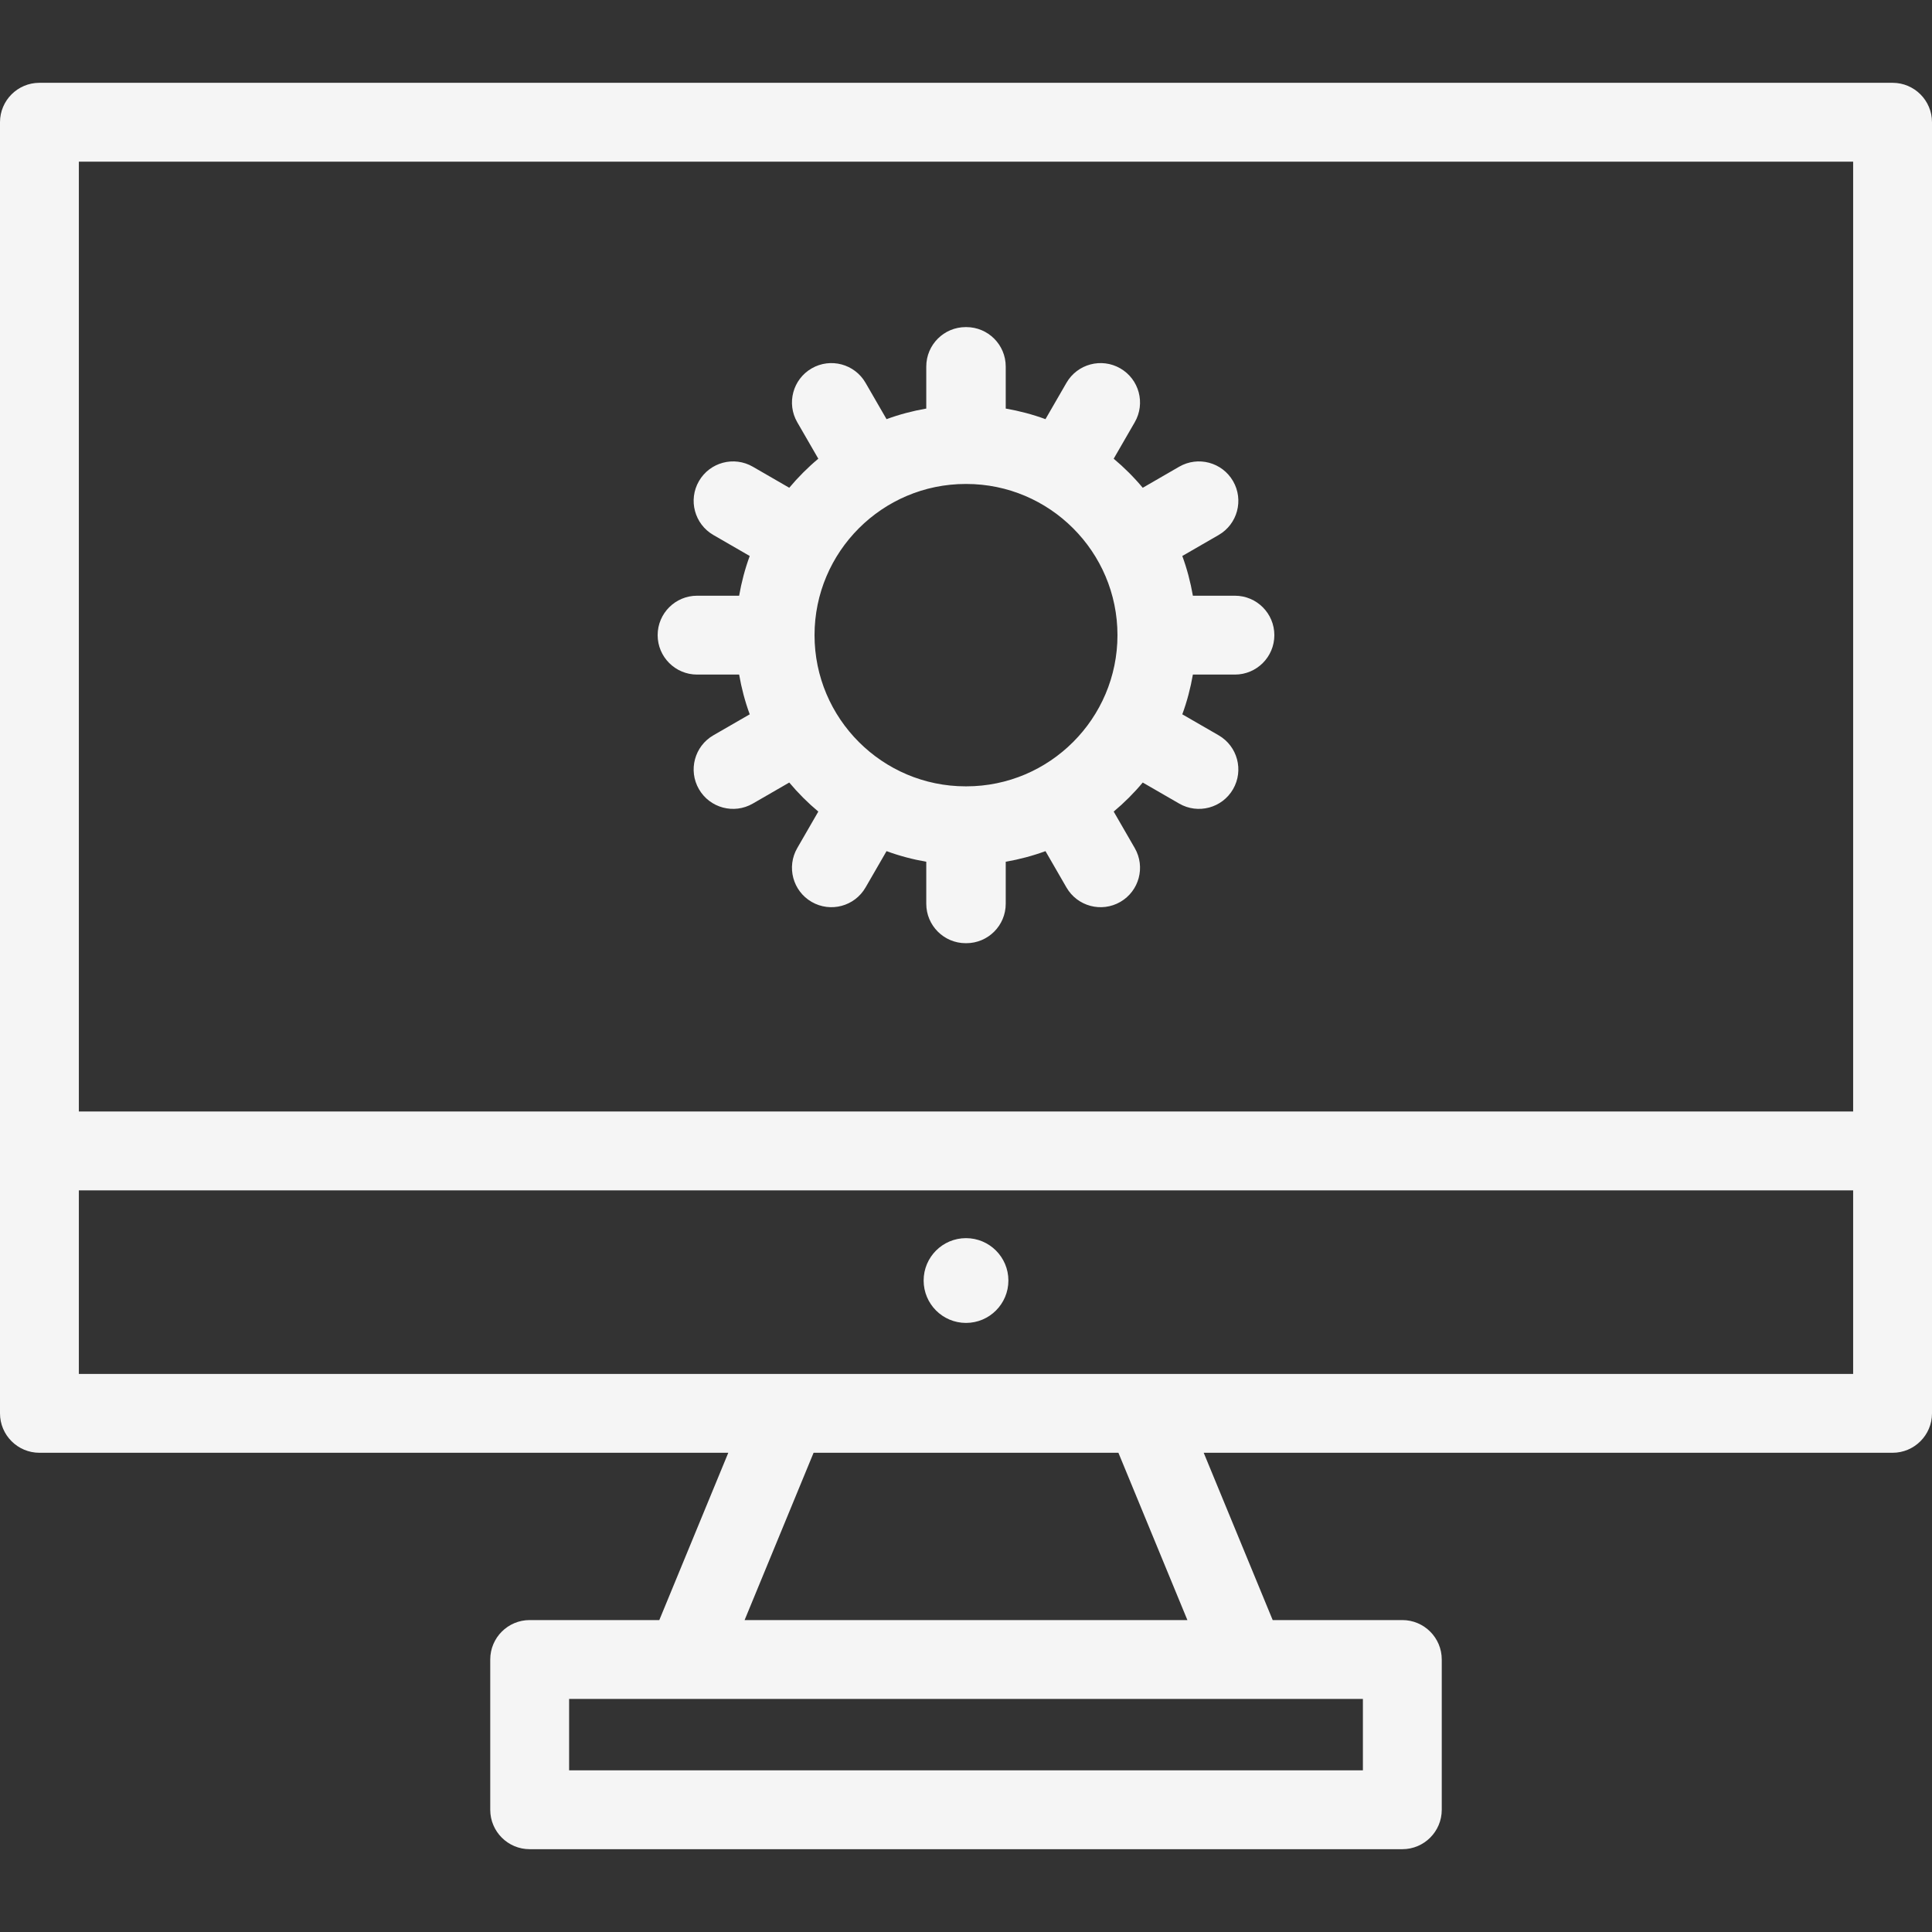
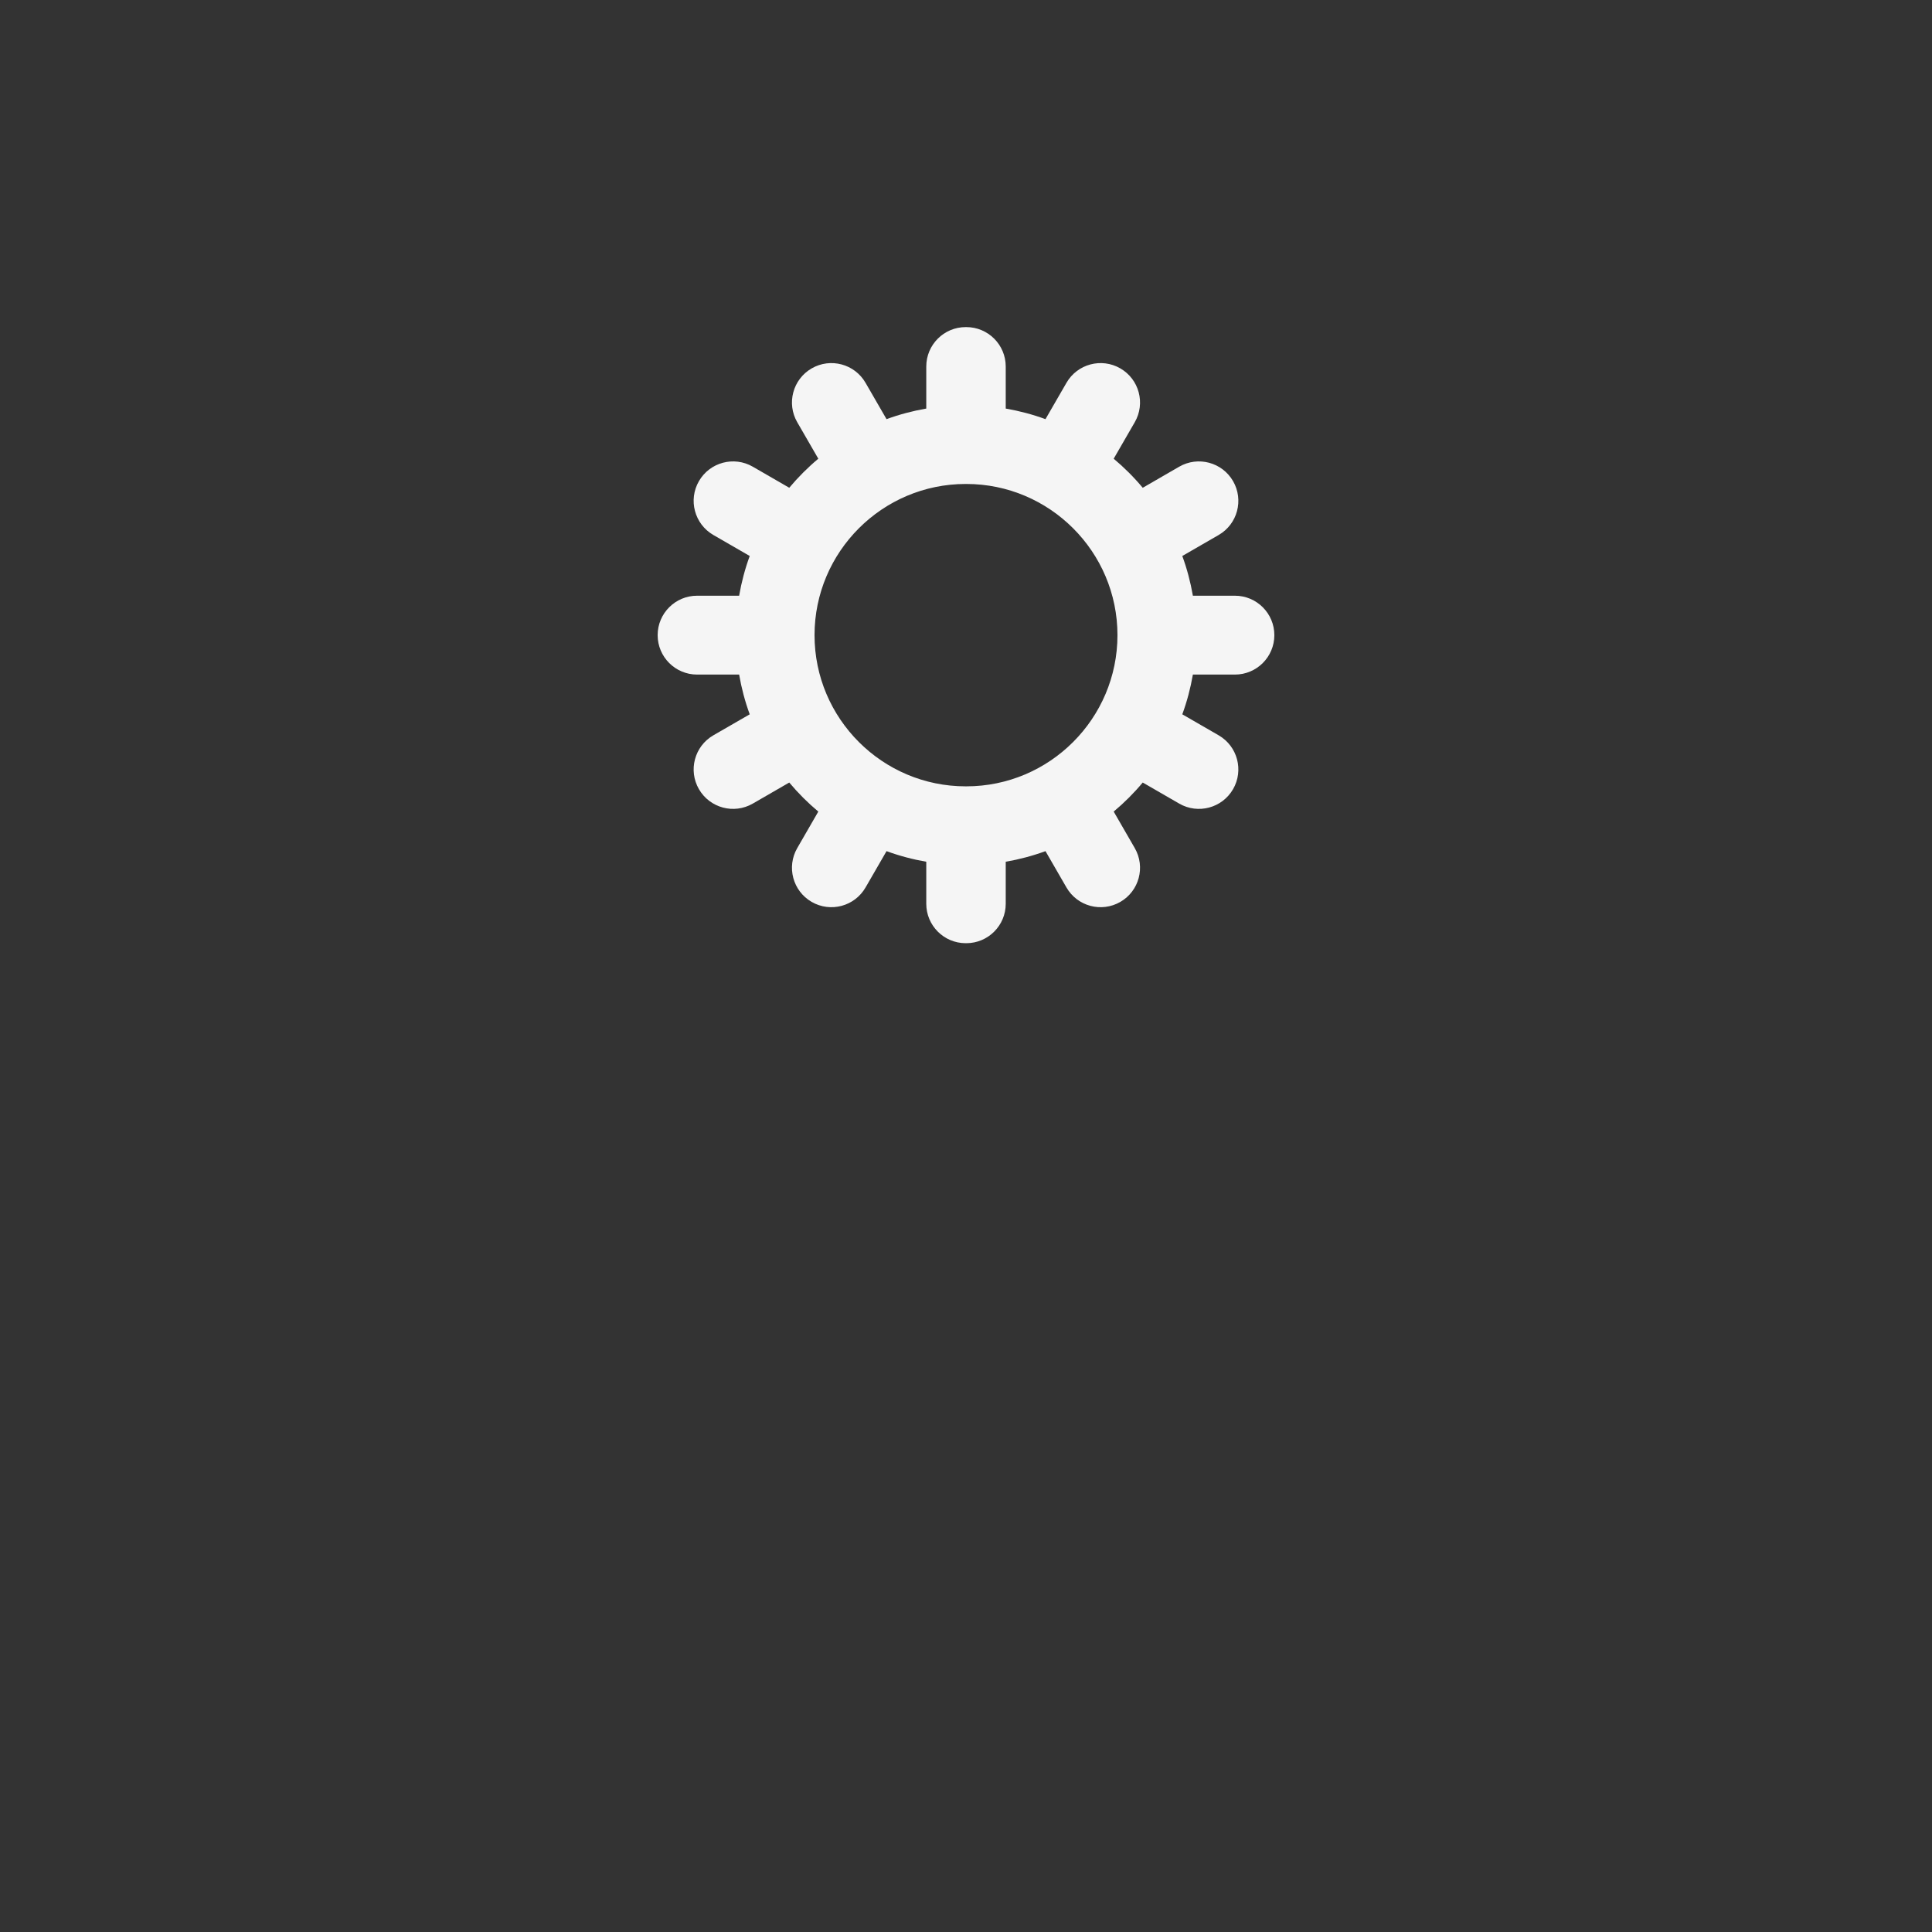
<svg xmlns="http://www.w3.org/2000/svg" width="108" height="108" viewBox="0 0 108 108" fill="none">
  <rect x="0" y="0" width="108" height="108" fill="#333333" stroke="none" />
-   <path d="M54 69.213C52.692 69.213 51.632 70.274 51.632 71.582C51.632 72.89 52.692 73.952 54 73.952C55.309 73.952 56.37 72.89 56.37 71.582C56.37 70.274 55.309 69.213 54 69.213Z" fill="#F5F5F5" />
-   <path d="M105.796 4.629H2.204C0.987 4.629 0 5.616 0 6.833V79.007C0 80.224 0.987 81.211 2.204 81.211H40.712L36.856 90.563H29.609C28.392 90.563 27.405 91.55 27.405 92.767V101.167C27.405 102.384 28.392 103.371 29.609 103.371H78.391C79.608 103.371 80.595 102.384 80.595 101.167V92.767C80.595 91.55 79.608 90.563 78.391 90.563H71.144L67.288 81.211H105.796C107.013 81.211 108 80.224 108 79.007V6.833C108 5.616 107.013 4.629 105.796 4.629ZM103.592 9.037V62.134H4.408V9.037H103.592ZM76.187 98.963H31.814V94.972H76.187V98.963ZM66.376 90.563H41.624L45.48 81.211H62.52L66.376 90.563ZM4.408 76.803V66.542H103.592V76.803H4.408Z" fill="#F5F5F5" />
  <path d="M71.237 35.505C71.237 34.288 70.25 33.301 69.033 33.301L66.683 33.302C66.55 32.536 66.353 31.793 66.091 31.08L68.123 29.907C69.177 29.298 69.538 27.95 68.929 26.895C68.32 25.842 66.972 25.48 65.918 26.089L63.88 27.267C63.388 26.678 62.844 26.135 62.256 25.642L63.433 23.604C64.042 22.55 63.681 21.202 62.627 20.593C61.573 19.984 60.225 20.345 59.616 21.399L58.443 23.431C57.73 23.169 56.986 22.972 56.221 22.839V20.49C56.221 19.272 55.234 18.285 54.017 18.285C54.011 18.285 54.006 18.286 54 18.286C53.995 18.286 53.989 18.285 53.983 18.285C52.766 18.285 51.779 19.272 51.779 20.49V22.839C51.014 22.972 50.27 23.169 49.558 23.431L48.384 21.399C47.775 20.345 46.427 19.984 45.373 20.593C44.319 21.202 43.958 22.55 44.567 23.604L45.744 25.642C45.156 26.134 44.613 26.678 44.12 27.266L42.082 26.089C41.028 25.48 39.68 25.841 39.071 26.895C38.462 27.949 38.824 29.297 39.877 29.906L41.91 31.08C41.648 31.793 41.451 32.536 41.318 33.301L38.968 33.301C37.75 33.301 36.763 34.288 36.763 35.505C36.763 36.722 37.75 37.709 38.968 37.709L41.318 37.709C41.451 38.474 41.648 39.218 41.91 39.931L39.877 41.104C38.824 41.713 38.462 43.061 39.071 44.115C39.68 45.169 41.028 45.531 42.082 44.921L44.12 43.744C44.613 44.333 45.156 44.876 45.744 45.368L44.567 47.407C43.958 48.461 44.319 49.809 45.373 50.417C46.427 51.026 47.775 50.665 48.384 49.611L49.558 47.579C50.27 47.841 51.014 48.039 51.779 48.172V50.521C51.779 51.738 52.766 52.725 53.983 52.725C53.989 52.725 53.995 52.724 54 52.724C54.006 52.724 54.011 52.725 54.017 52.725C55.234 52.725 56.221 51.738 56.221 50.521V48.172C56.986 48.039 57.73 47.841 58.443 47.579L59.616 49.611C60.225 50.665 61.573 51.026 62.627 50.417C63.681 49.809 64.042 48.461 63.433 47.407L62.256 45.368C62.844 44.876 63.388 44.333 63.88 43.744L65.918 44.921C66.972 45.531 68.32 45.169 68.929 44.115C69.538 43.061 69.177 41.713 68.123 41.104L66.091 39.931C66.353 39.218 66.55 38.474 66.683 37.709L69.033 37.709C70.25 37.709 71.237 36.723 71.237 35.505ZM54.017 43.957C54.011 43.957 54.005 43.956 54 43.956C53.995 43.956 53.989 43.957 53.983 43.957C49.324 43.957 45.533 40.166 45.533 35.505C45.533 30.845 49.324 27.054 53.983 27.054C53.989 27.054 53.995 27.055 54 27.055C54.005 27.055 54.011 27.054 54.017 27.054C58.676 27.054 62.467 30.845 62.467 35.505C62.467 40.165 58.676 43.957 54.017 43.957Z" fill="#F5F5F5" />
</svg>